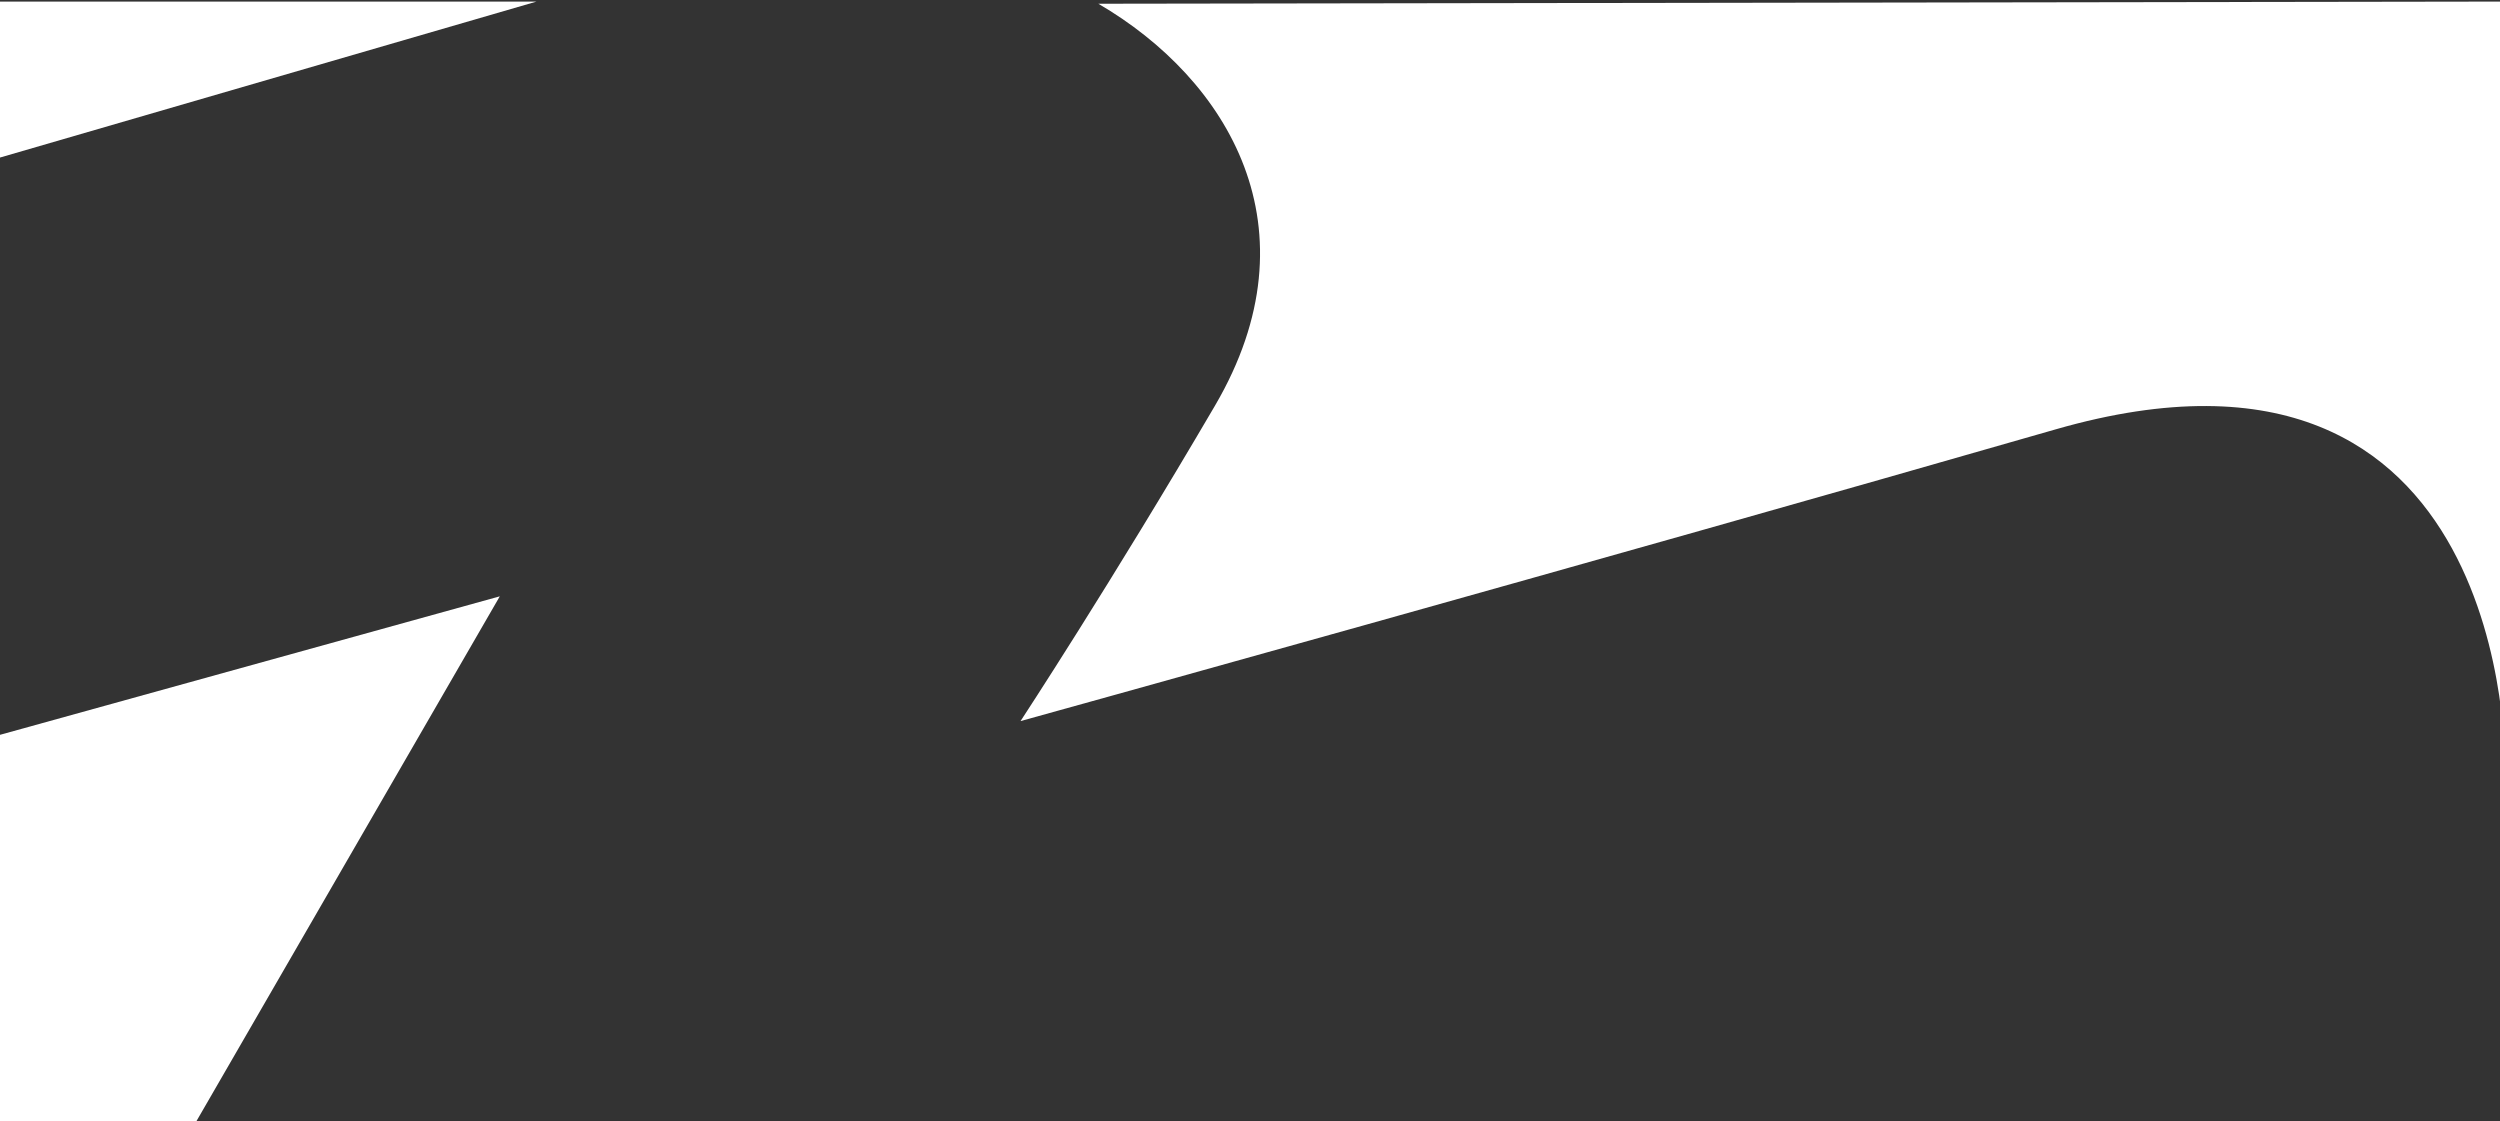
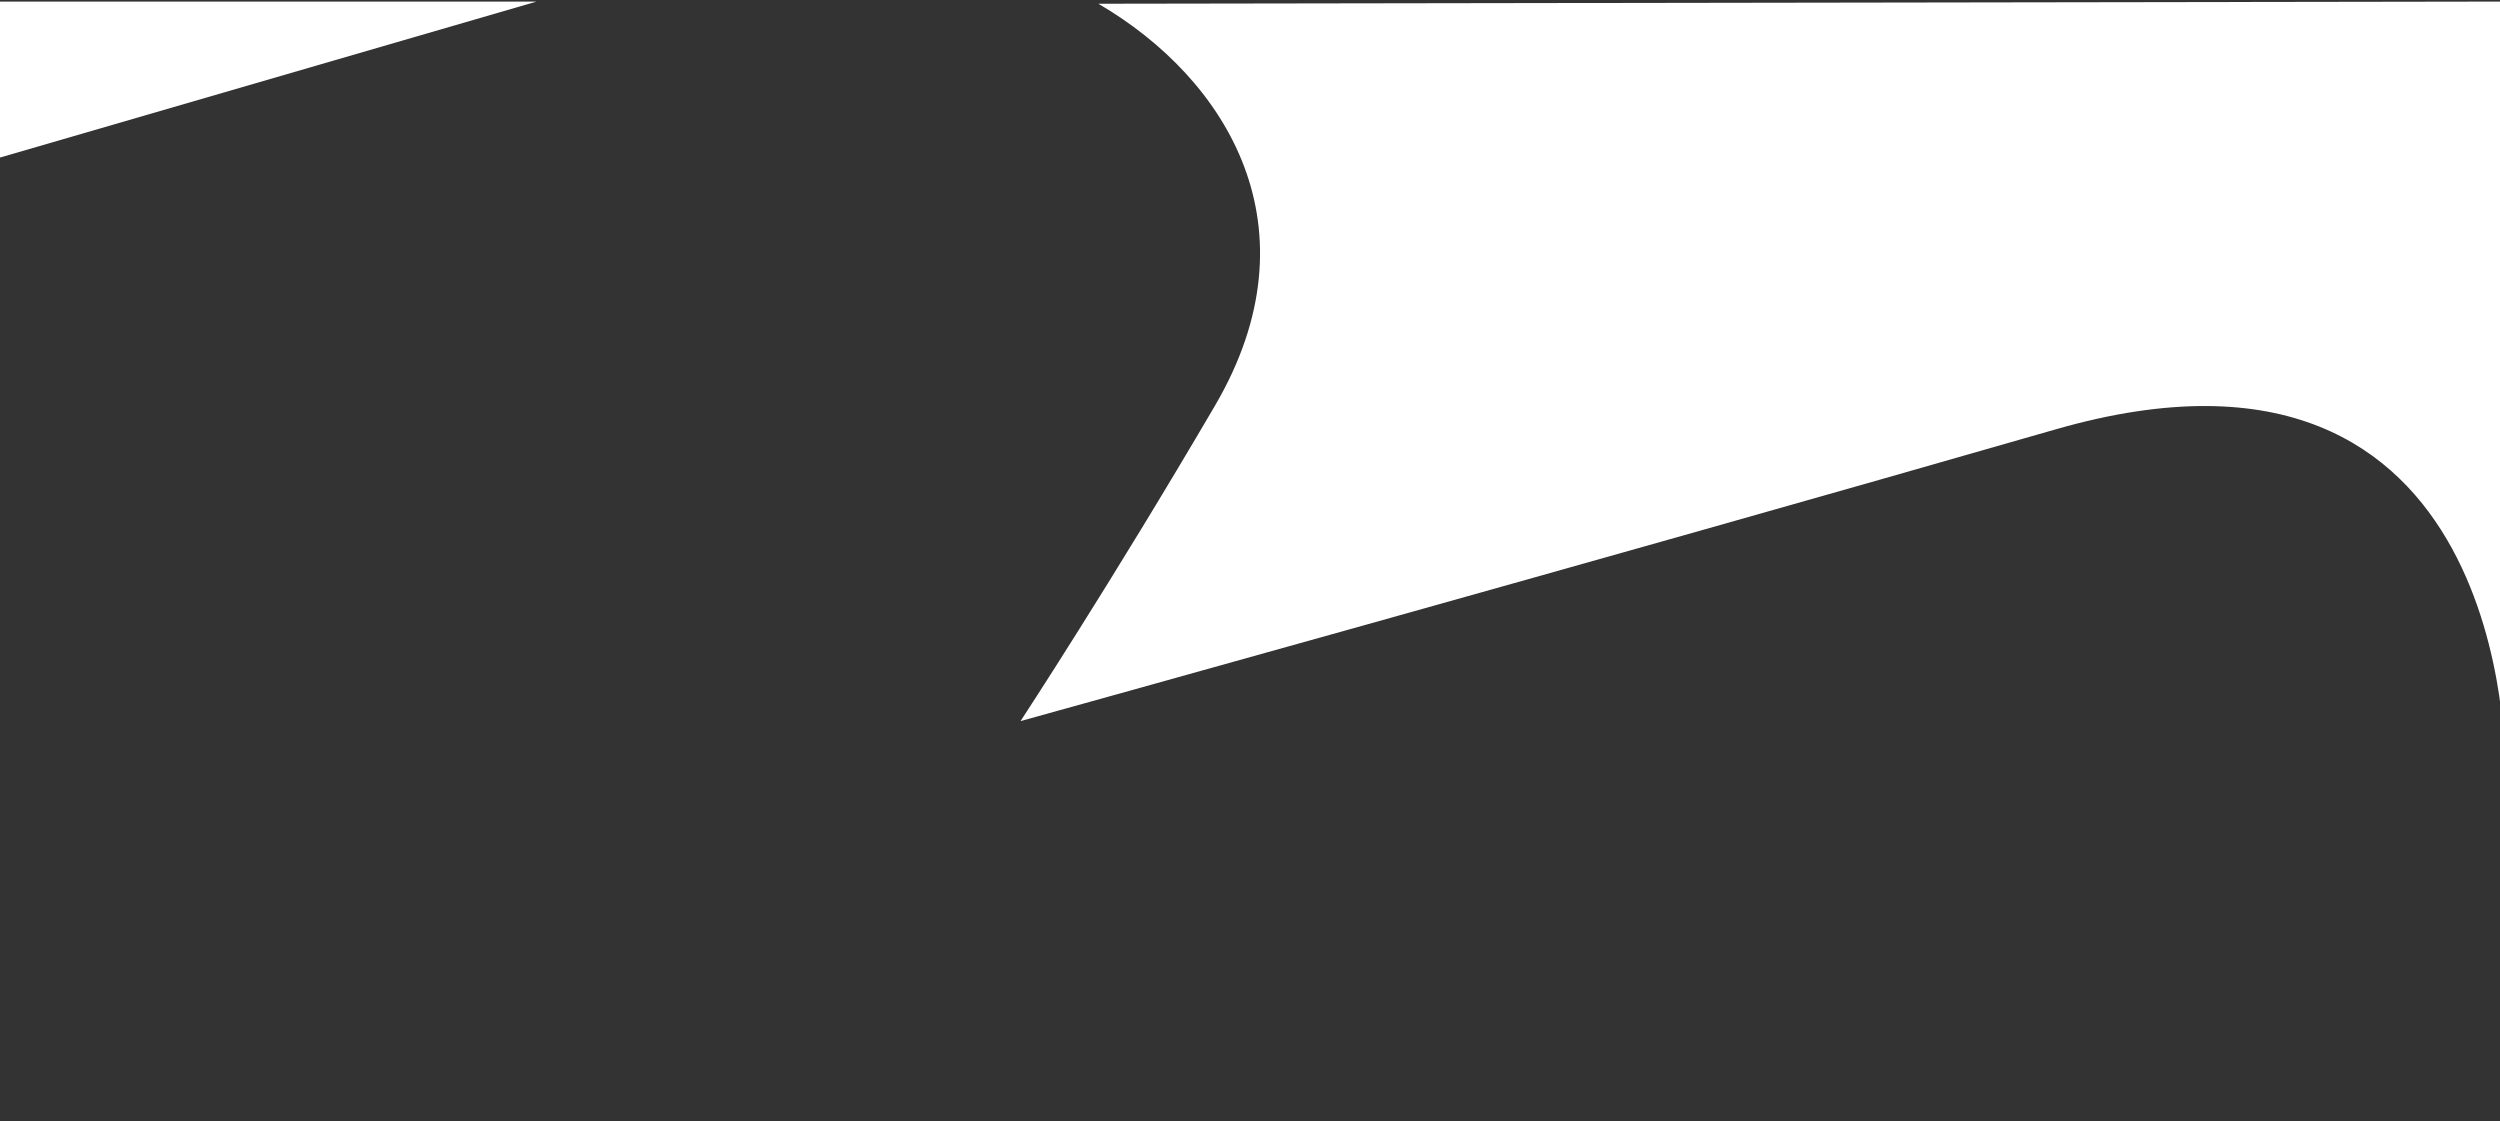
<svg xmlns="http://www.w3.org/2000/svg" width="55.371mm" height="24.837mm" version="1.1" id="svg1" xml:space="preserve">
  <rect width="100%" height="100%" fill="#333333" stroke="none" />
  <defs id="defs1" />
-   <path style="fill:#ffffff;fill-opacity:1;stroke:none;stroke-width:0.265;stroke-opacity:1" d="M 0.045,115.128 42.144,103.462 16.686,147.505 H -0.045 Z" id="path2" transform="translate(-0.306,-53.543)" />
  <path style="fill:#ffffff;fill-opacity:1;stroke:none;stroke-width:0.265;stroke-opacity:1" d="M -0.046,53.675 H 45.219 L -0.046,66.834 Z" id="path1" transform="translate(-0.306,-53.543)" />
  <path style="fill:#ffffff;fill-opacity:1;stroke:none;stroke-width:0.265;stroke-opacity:0" d="m 92.247,53.856 117.932,-0.181 -0.181,64.03 c 0,0 0.724,-39.25 -37.622,-28.217 -38.346,11.033 -86.64,24.418 -86.64,24.418 0,0 7.597,-11.576 16.279,-26.408 8.682,-14.832 1.085,-27.312 -9.767,-33.643 z" id="path3" transform="translate(-0.306,-53.543)" />
</svg>